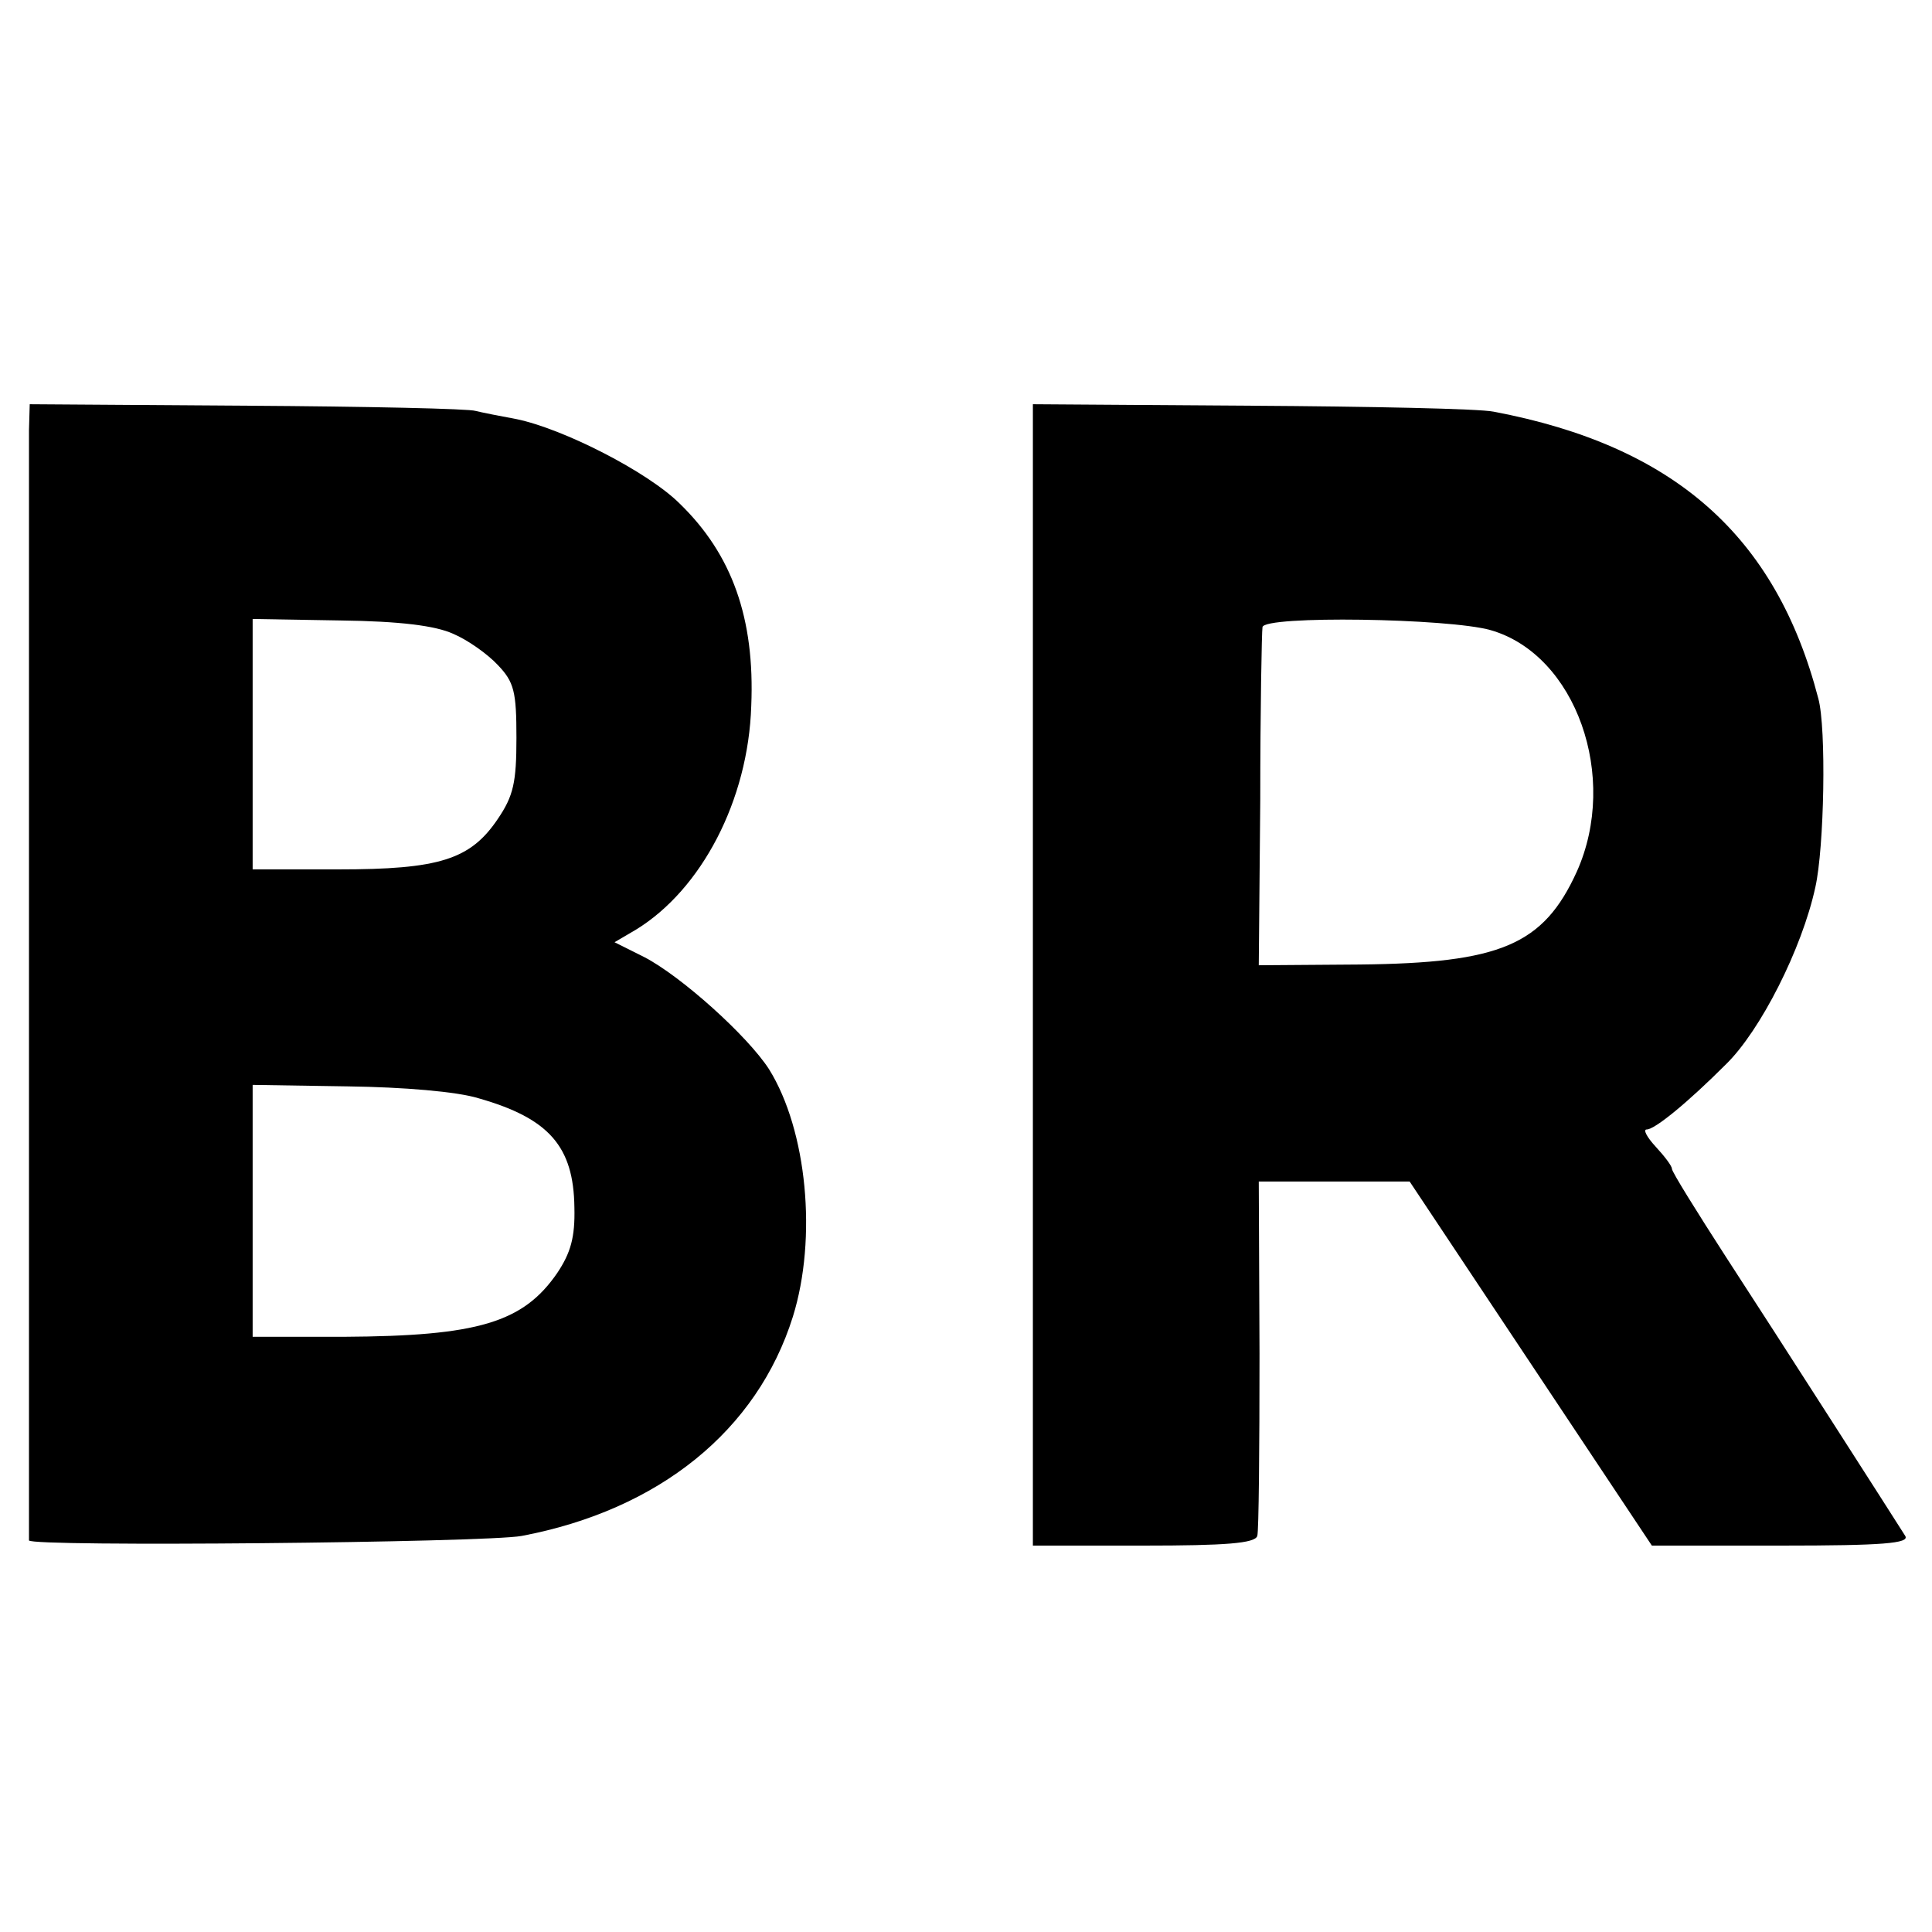
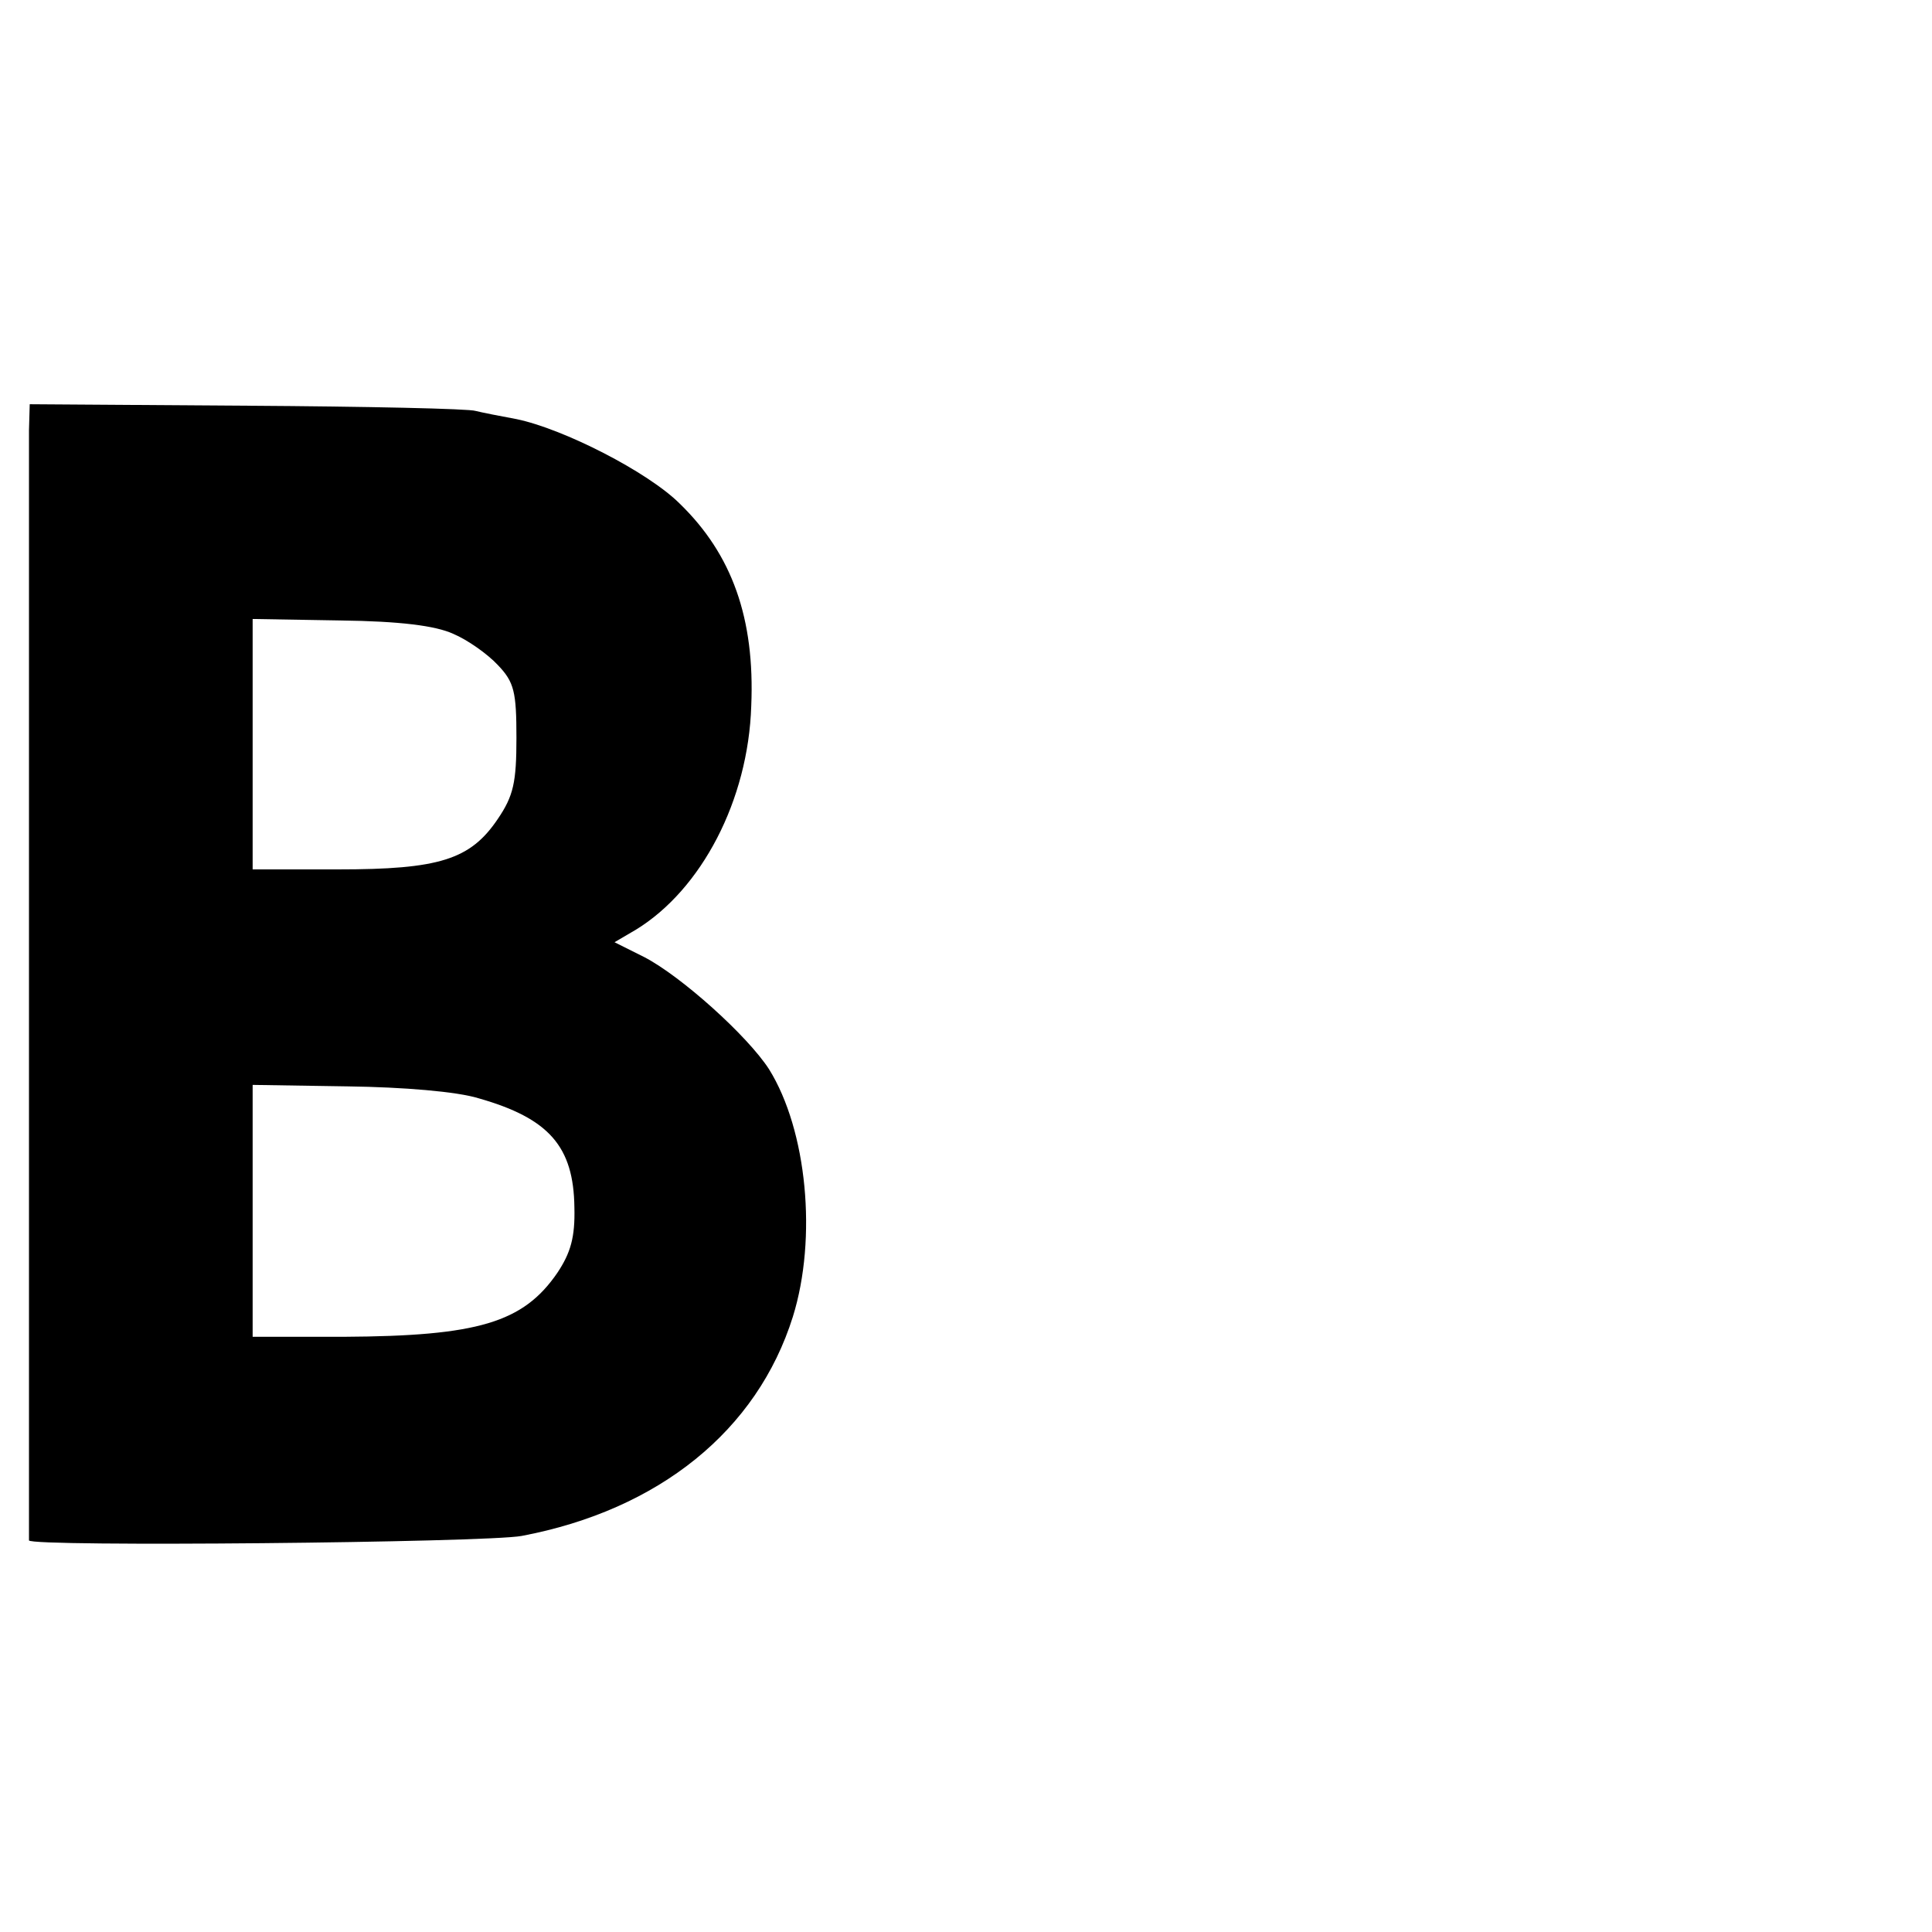
<svg xmlns="http://www.w3.org/2000/svg" version="1.0" width="260pt" height="260pt" viewBox="0 0 260 260" preserveAspectRatio="xMidYMid meet">
  <g transform="translate(0,260) scale(0.1,-0.1)" fill="#000000" stroke="none">
    <path d="M39 2021 c0 -45 0 -1483 0 -1494 1 -9 615 -3 663 6 185 35 317 142 365 295 33 106 19 251 -32 333 -29 45 -118 125 -168 151 l-40 20 29 17 c88 54 151 174 155 301 5 118 -26 204 -96 272 -43 43 -157 101 -220 114 -22 4 -47 9 -55 11 -8 3 -147 6 -307 7 l-293 2 -1 -35z m571 -274 c19 -8 46 -27 60 -42 22 -23 25 -36 25 -98 0 -60 -4 -78 -25 -109 -37 -55 -79 -68 -215 -68 l-115 0 0 169 0 168 118 -2 c80 -1 128 -7 152 -18z m34 -625 c95 -27 128 -65 129 -147 1 -40 -5 -61 -23 -88 -46 -67 -107 -85 -287 -86 l-123 0 0 169 0 170 128 -2 c75 -1 147 -7 176 -16z" />
-     <path d="M1390 1288 l0 -768 149 0 c110 0 150 3 153 13 2 6 3 117 3 245 l-1 232 101 0 102 0 163 -245 163 -245 174 0 c137 0 173 3 167 13 -17 27 -172 269 -241 375 -40 62 -73 115 -73 119 0 4 -10 17 -22 30 -12 13 -17 23 -12 23 11 0 55 36 107 88 46 45 102 155 120 238 12 53 15 214 4 254 -57 219 -194 340 -437 386 -19 4 -167 7 -327 8 l-293 2 0 -768z m616 464 c115 -33 173 -198 116 -325 -45 -99 -103 -123 -292 -125 l-136 -1 2 222 c0 122 2 227 3 233 2 16 251 12 307 -4z" />
  </g>
</svg>